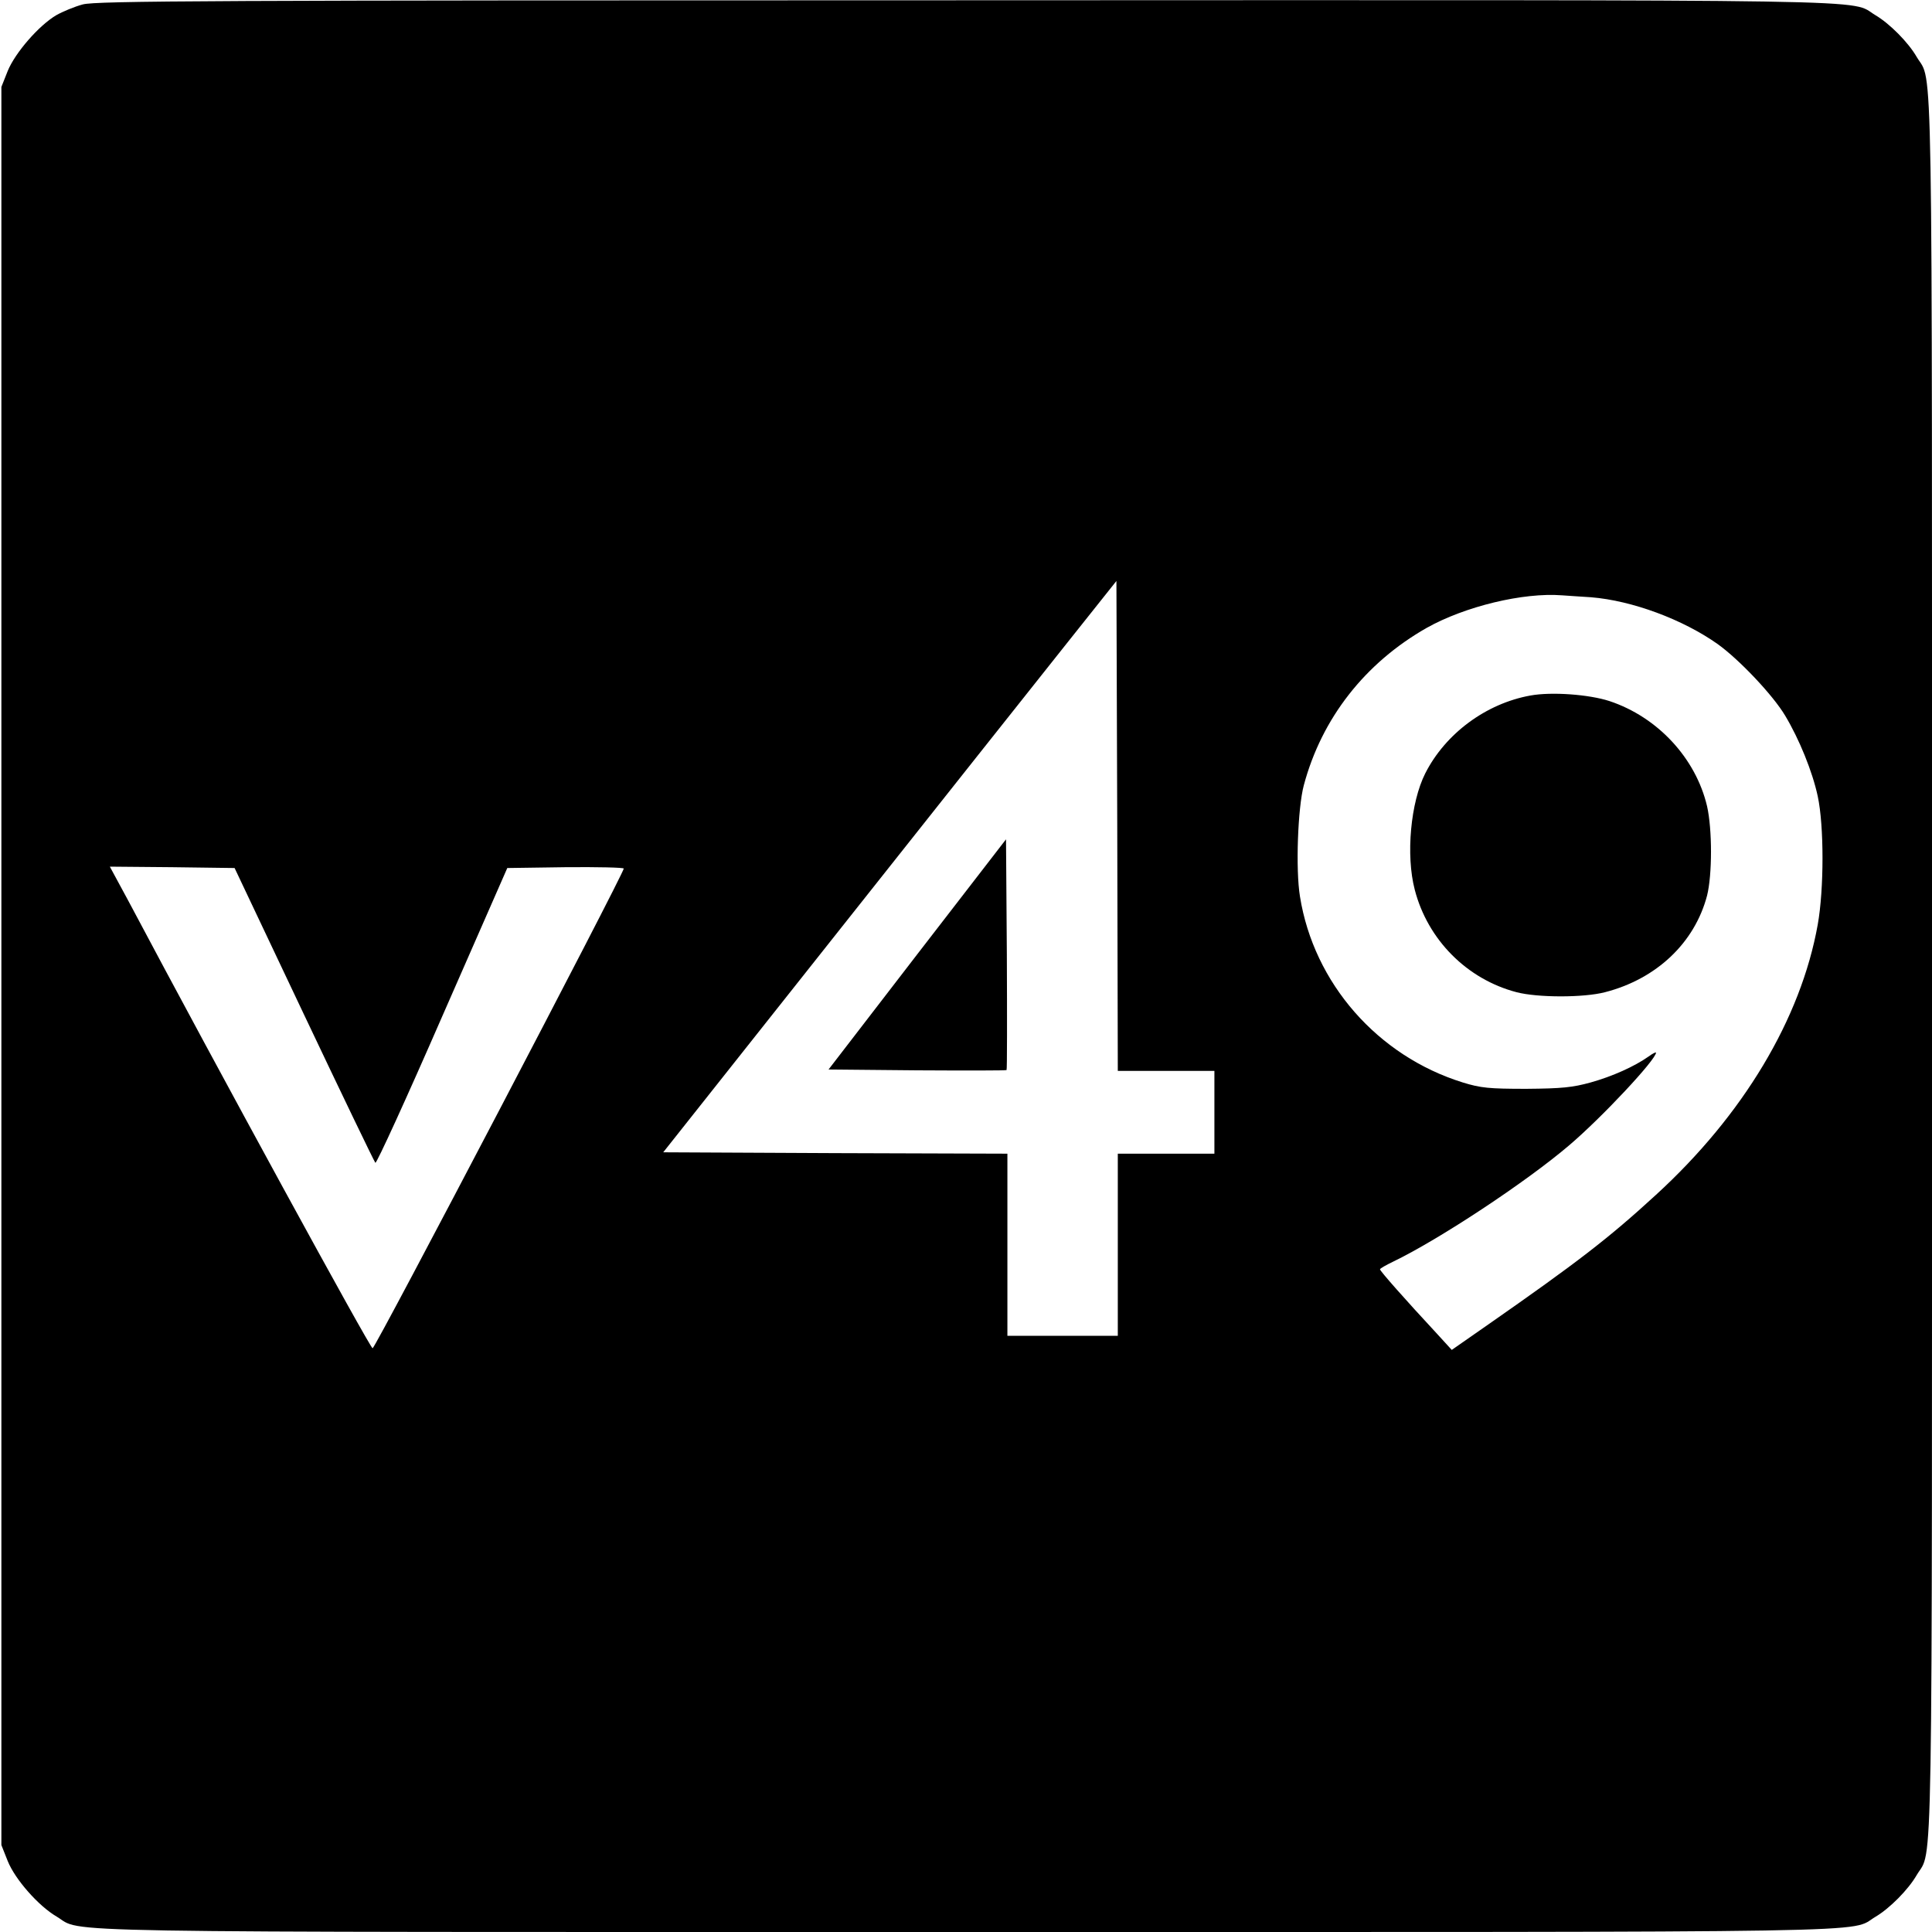
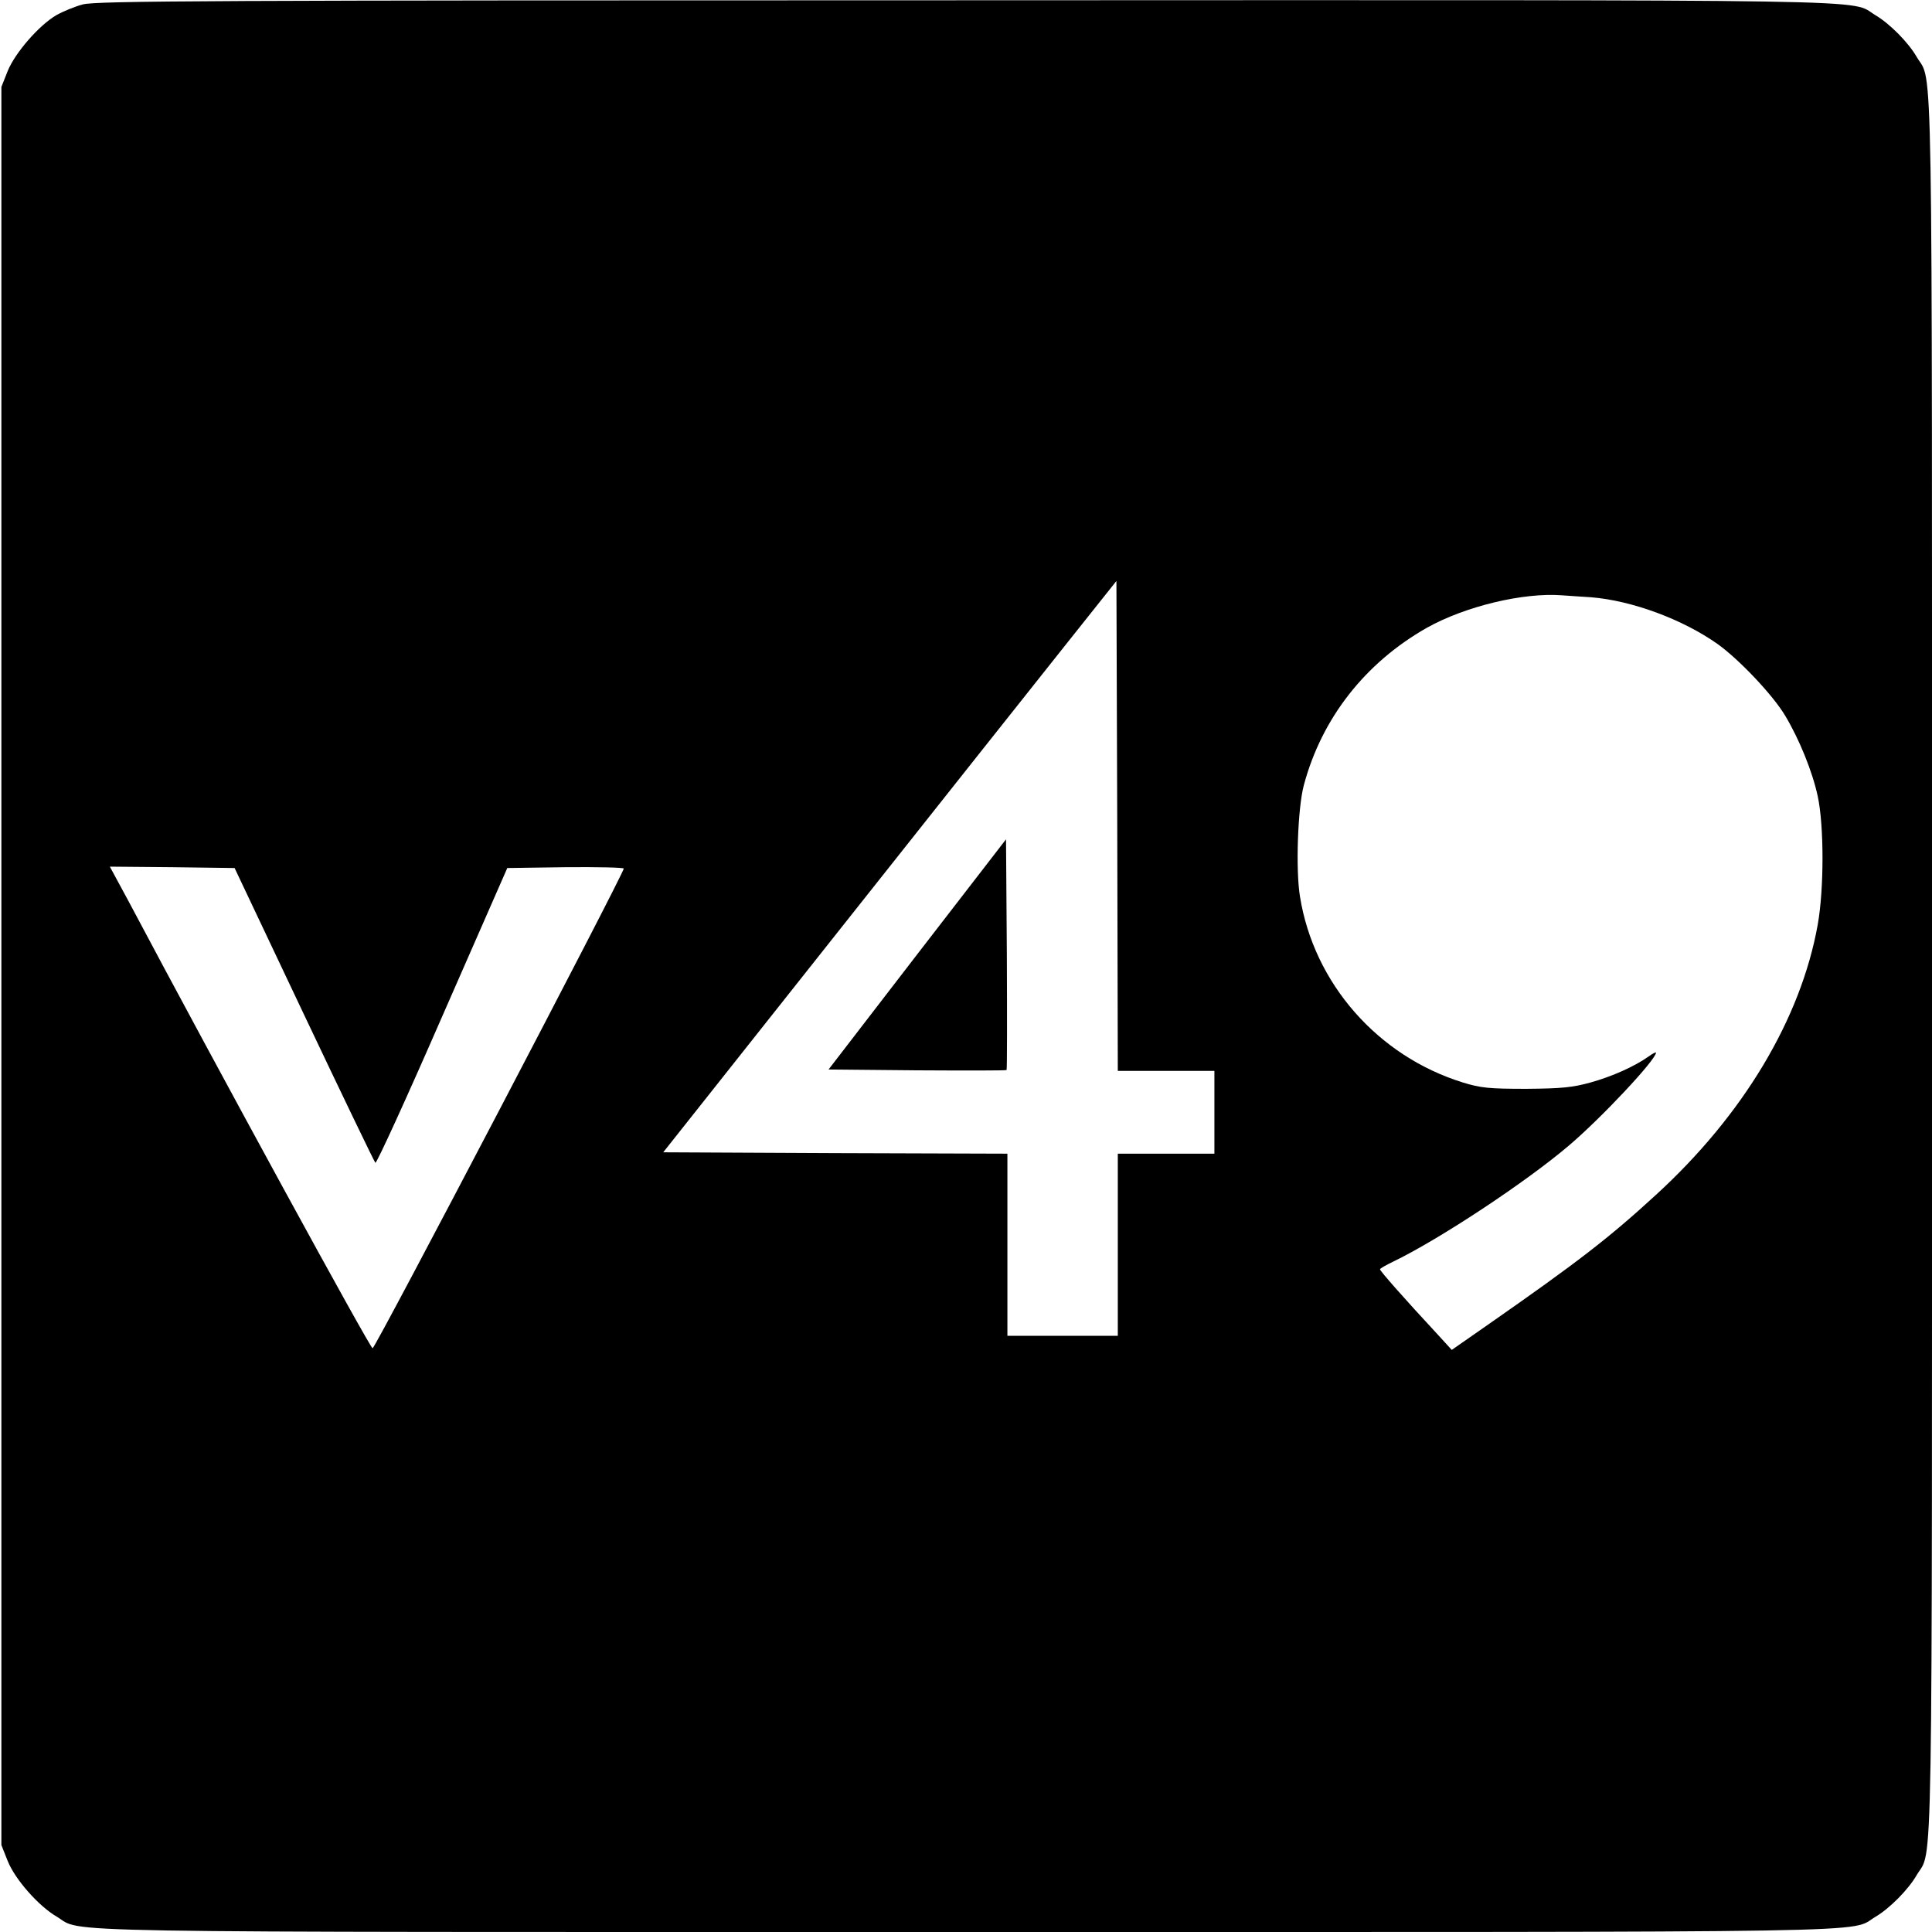
<svg xmlns="http://www.w3.org/2000/svg" version="1.0" width="700pt" height="700pt" viewBox="0 0 700 700" preserveAspectRatio="xMidYMid meet">
  <g transform="translate(0,700) scale(0.1,-0.1)" fill="#000000" stroke="none">
    <path d="M300 6984 c-30 -8 -73 -26 -96 -39 -63 -37 -149 -136 -176 -202 l-23 -58 0 -3185 0 -3185 23 -58 c27 -67 112 -163 177 -201 101 -60 -130 -56 3295 -56 3421 0 3196 -4 3295 55 51 30 119 98 150 152 59 99 55 -125 55 3293 0 3418 4 3194 -55 3293 -31 54 -99 122 -150 152 -99 59 127 55 -3300 54 -2731 0 -3147 -2 -3195 -15z m3925 -3864 l175 0 0 -150 0 -150 -175 0 -175 0 0 -330 0 -330 -200 0 -200 0 0 330 0 330 -624 2 -623 3 634 800 c349 440 718 906 821 1035 l187 235 3 -887 2 -888 175 0z m1540 1716 c148 -12 332 -80 459 -170 78 -56 200 -185 244 -259 51 -85 99 -203 118 -292 23 -107 23 -336 0 -465 -61 -341 -270 -690 -586 -979 -172 -158 -287 -246 -608 -470 l-132 -92 -53 58 c-117 126 -207 228 -207 234 0 3 21 15 48 28 166 80 481 288 637 421 120 102 315 311 315 336 0 3 -12 -3 -27 -14 -51 -36 -131 -72 -210 -94 -65 -18 -104 -22 -233 -23 -135 0 -165 3 -230 23 -309 96 -540 360 -590 674 -16 97 -8 321 14 403 65 243 222 443 445 570 139 78 350 129 491 118 19 -1 67 -5 105 -7z m-4664 -1511 c138 -291 255 -534 259 -538 4 -4 113 234 242 530 l236 538 211 3 c116 1 211 -1 211 -5 -1 -20 -900 -1738 -910 -1738 -9 0 -558 1005 -886 1623 l-66 122 226 -2 226 -3 251 -530z" />
    <path d="M3323 3542 l-321 -417 320 -3 c177 -1 323 -1 325 1 2 2 2 191 1 420 l-3 416 -322 -417z" />
-     <path d="M5545 4480 c-161 -29 -308 -138 -381 -282 -53 -105 -71 -296 -38 -422 47 -181 189 -324 369 -371 77 -20 243 -20 320 0 187 48 325 179 370 350 19 76 19 240 0 324 -41 174 -179 323 -354 381 -74 24 -209 34 -286 20z" />
  </g>
</svg>